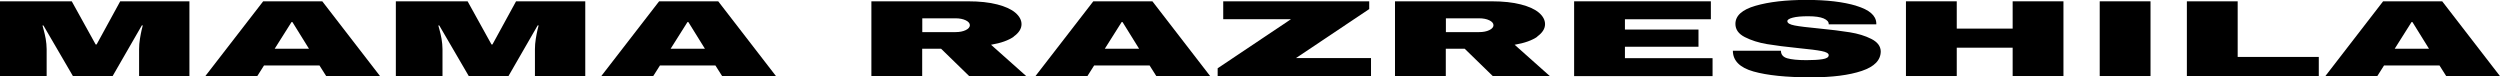
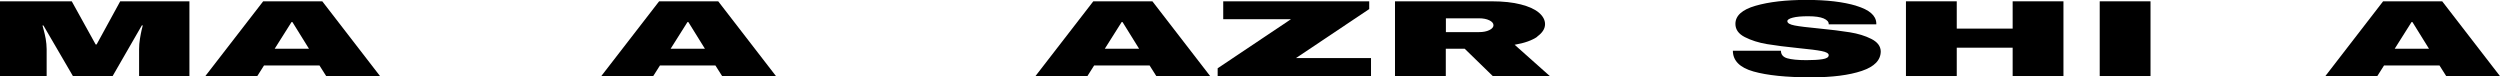
<svg xmlns="http://www.w3.org/2000/svg" id="_Слой_1" data-name="Слой 1" viewBox="0 0 264.75 8.19">
  <defs>
    <style>
      .cls-1 {
        stroke-width: 0px;
      }
    </style>
  </defs>
  <path class="cls-1" d="m14.73,8.05v-2.85c0-.35.03-.72.09-1.09.06-.37.12-.68.18-.94.06-.25.11-.41.12-.48h-.1l-3.09,5.36h-4.21l-3.12-5.35h-.1c.02.07.06.23.13.48.07.25.14.56.21.93.06.37.1.73.1,1.09v2.85H0V.14h7.6l2.53,4.57h.1L12.73.14h7.33v7.91h-5.33Z" />
  <path class="cls-1" d="m34.54,8.05l-.71-1.12h-5.87l-.71,1.12h-5.5L27.87.14h6.26l6.11,7.91h-5.7Zm-5.45-2.89h3.63l-1.75-2.82h-.1l-1.78,2.82Z" />
-   <path class="cls-1" d="m56.65,8.05v-2.85c0-.35.03-.72.09-1.09.06-.37.12-.68.18-.94.06-.25.11-.41.12-.48h-.1l-3.09,5.36h-4.21l-3.12-5.35h-.1c.02.07.06.23.13.48.07.25.14.56.21.93.06.37.1.73.1,1.09v2.85h-4.94V.14h7.6l2.53,4.57h.1L54.65.14h7.33v7.91h-5.33Z" />
  <path class="cls-1" d="m76.47,8.05l-.71-1.12h-5.87l-.71,1.12h-5.5L69.8.14h6.26l6.11,7.91h-5.7Zm-5.45-2.89h3.63l-1.75-2.82h-.1l-1.78,2.82Z" />
-   <path class="cls-1" d="m107.36,3.88c-.55.39-1.35.68-2.41.86l3.72,3.31h-6.04l-2.97-2.89h-2v2.89h-5.38V.14h10.25c1.2,0,2.23.11,3.08.33.85.22,1.49.51,1.92.88.43.37.65.78.65,1.21,0,.48-.28.92-.83,1.31Zm-5.09-1.73c-.29-.14-.65-.21-1.07-.21h-3.53v1.46h3.53c.42,0,.78-.07,1.07-.21.29-.14.44-.32.44-.52s-.15-.38-.44-.52Z" />
  <path class="cls-1" d="m122.45,8.05l-.71-1.12h-5.87l-.71,1.12h-5.5L115.78.14h6.26l6.11,7.91h-5.7Zm-5.45-2.89h3.63l-1.75-2.82h-.1l-1.78,2.82Z" />
  <path class="cls-1" d="m137.23,6.15h7.96v1.9h-16.24v-.82l7.77-5.2h-7.18V.14h15.46v.82l-7.77,5.2Z" />
  <path class="cls-1" d="m162.81,3.88c-.55.39-1.35.68-2.41.86l3.72,3.31h-6.04l-2.97-2.89h-2v2.89h-5.38V.14h10.25c1.2,0,2.23.11,3.08.33.85.22,1.49.51,1.92.88.43.37.64.78.64,1.21,0,.48-.28.92-.83,1.31Zm-5.09-1.73c-.29-.14-.65-.21-1.07-.21h-3.53v1.46h3.53c.42,0,.78-.07,1.07-.21.29-.14.44-.32.44-.52s-.15-.38-.44-.52Z" />
-   <path class="cls-1" d="m166.69.14h14.49v1.9h-9.1v1.09h7.79v1.82h-7.79v1.21h9.28v1.9h-14.66V.14Z" />
  <path class="cls-1" d="m196.58.62c1.38.41,2.08,1.02,2.12,1.82v.14h-5.04v-.05c0-.23-.18-.42-.54-.58-.36-.15-.9-.23-1.63-.23s-1.26.05-1.64.15c-.38.1-.57.22-.57.37,0,.21.26.36.78.46.52.1,1.36.2,2.51.31,1.35.13,2.45.27,3.32.41s1.63.37,2.28.7.98.76,1,1.31c0,.94-.67,1.63-2.01,2.08-1.34.45-3.13.68-5.37.68-2.61,0-4.65-.21-6.1-.62s-2.18-1.15-2.18-2.2h5.09c0,.4.22.67.66.8.44.13,1.12.2,2.04.2.68,0,1.25-.03,1.69-.1.45-.07.67-.21.67-.43,0-.19-.25-.33-.74-.43s-1.3-.2-2.42-.31c-1.36-.14-2.49-.28-3.38-.43-.89-.15-1.67-.4-2.34-.74s-1-.81-1-1.4c0-.87.71-1.51,2.13-1.92,1.42-.41,3.22-.62,5.39-.62s3.9.21,5.28.62Z" />
  <path class="cls-1" d="m213.14,8.05v-3h-5.92v3h-5.38V.14h5.38v2.89h5.92V.14h5.38v7.91h-5.38Z" />
  <path class="cls-1" d="m222.36,8.05V.14h5.38v7.91h-5.38Z" />
-   <path class="cls-1" d="m231.59.14h5.38v5.89h8.59v2.02h-13.97V.14Z" />
  <path class="cls-1" d="m259.05,8.05l-.71-1.12h-5.87l-.71,1.12h-5.5l6.11-7.91h6.26l6.11,7.91h-5.7Zm-5.45-2.89h3.63l-1.75-2.82h-.1l-1.78,2.82Z" />
</svg>